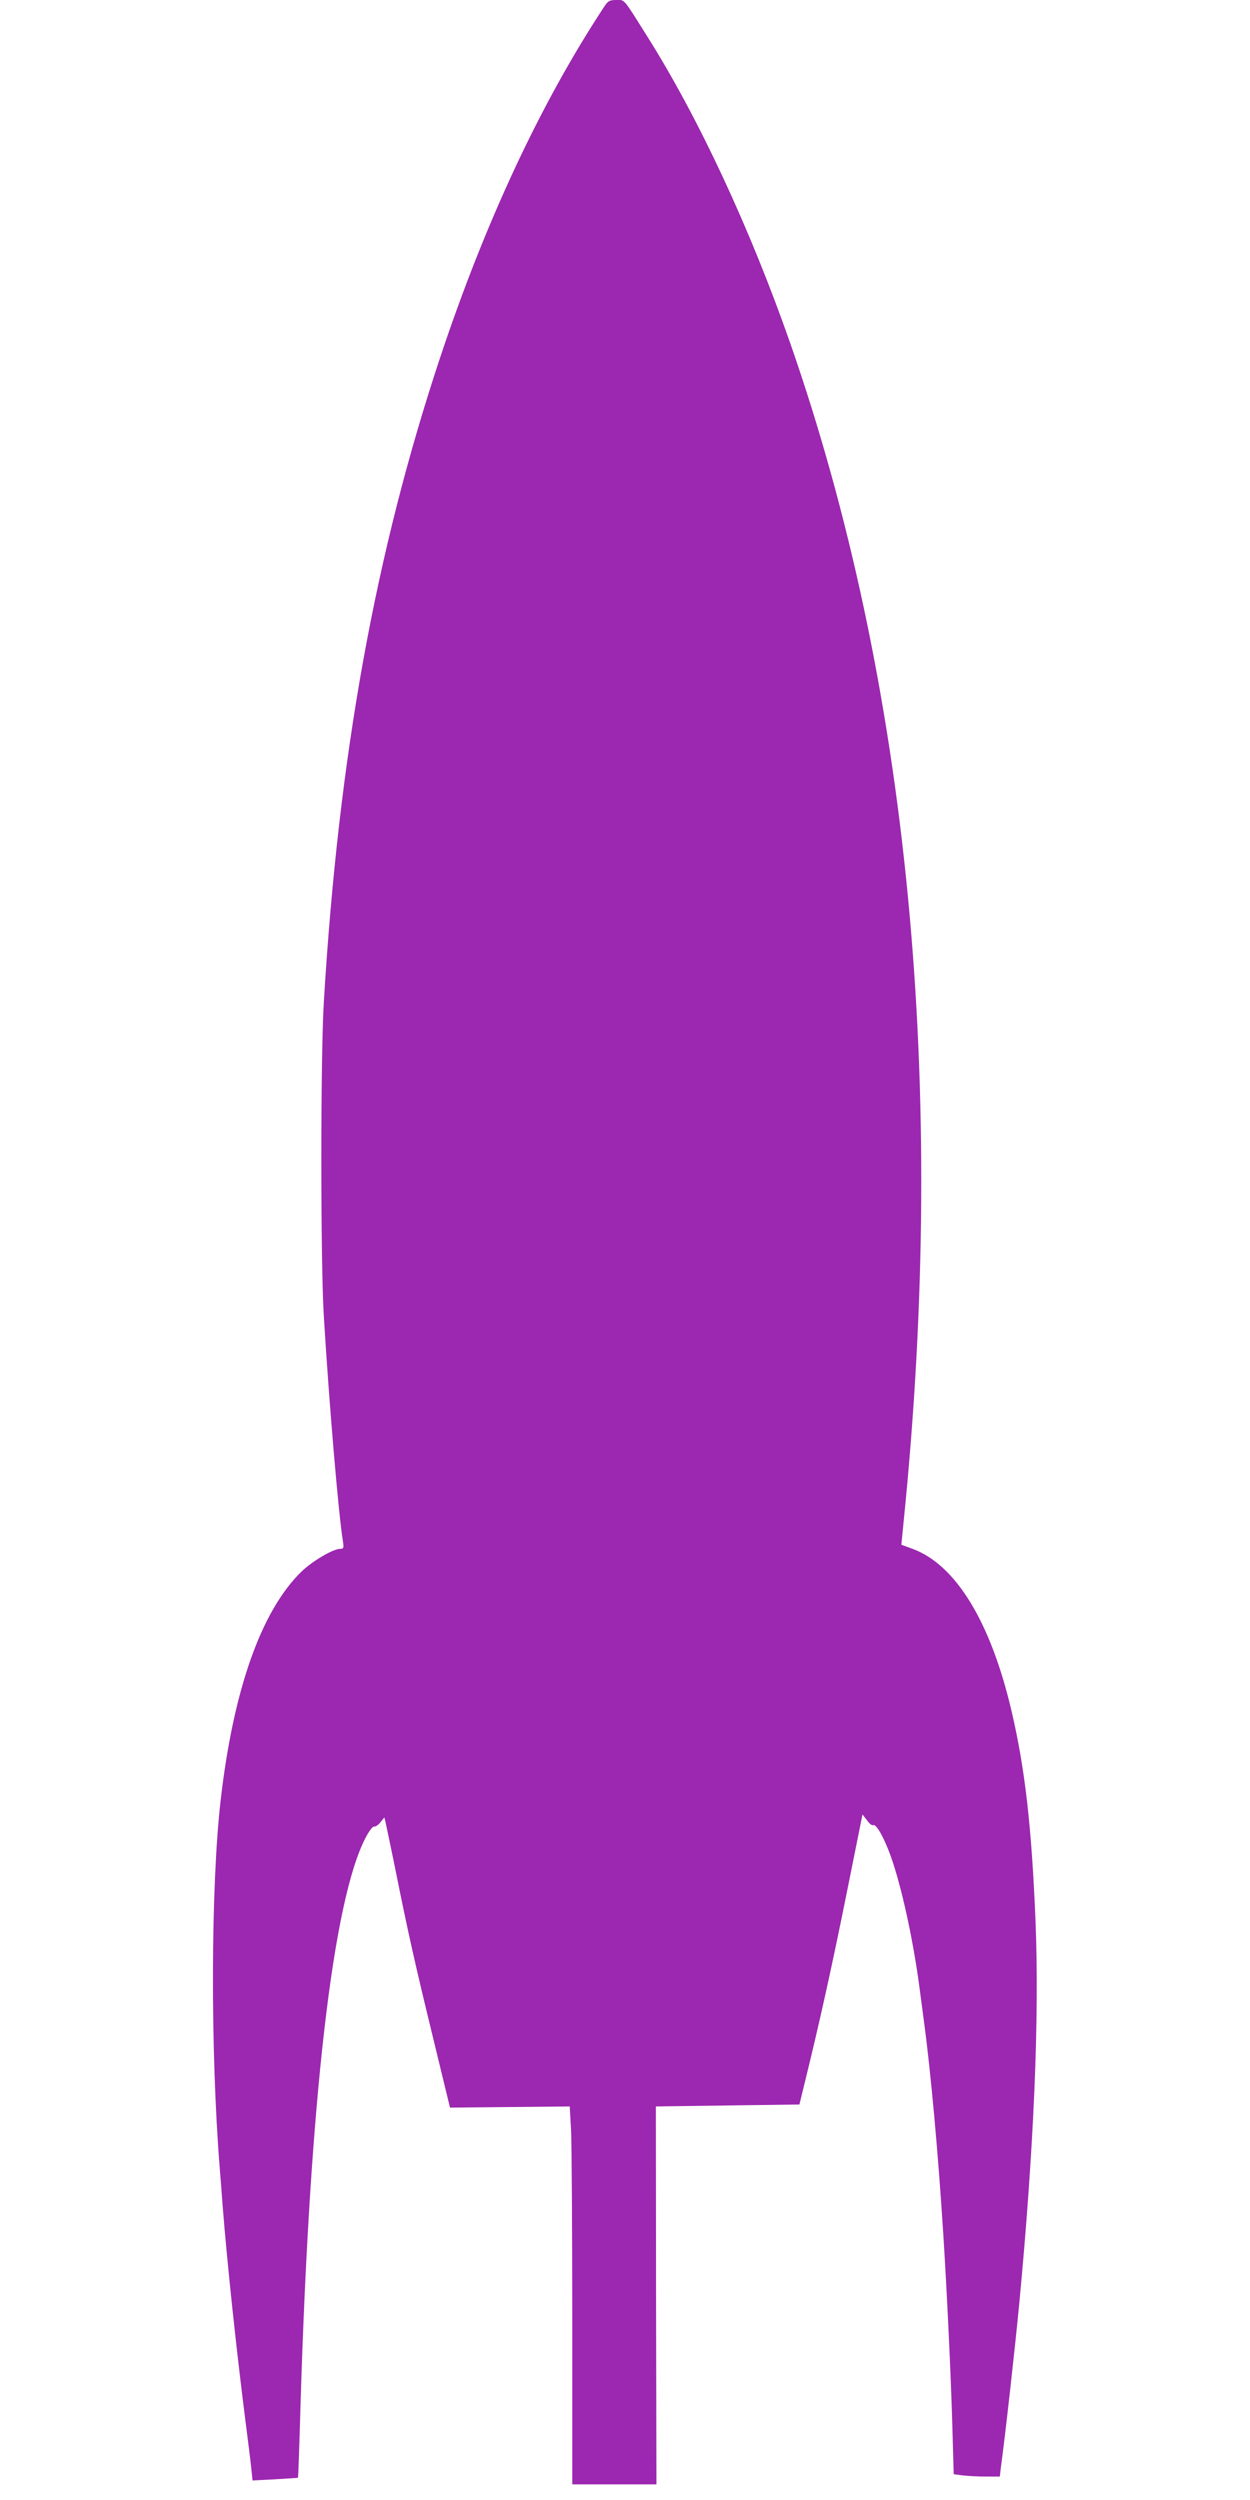
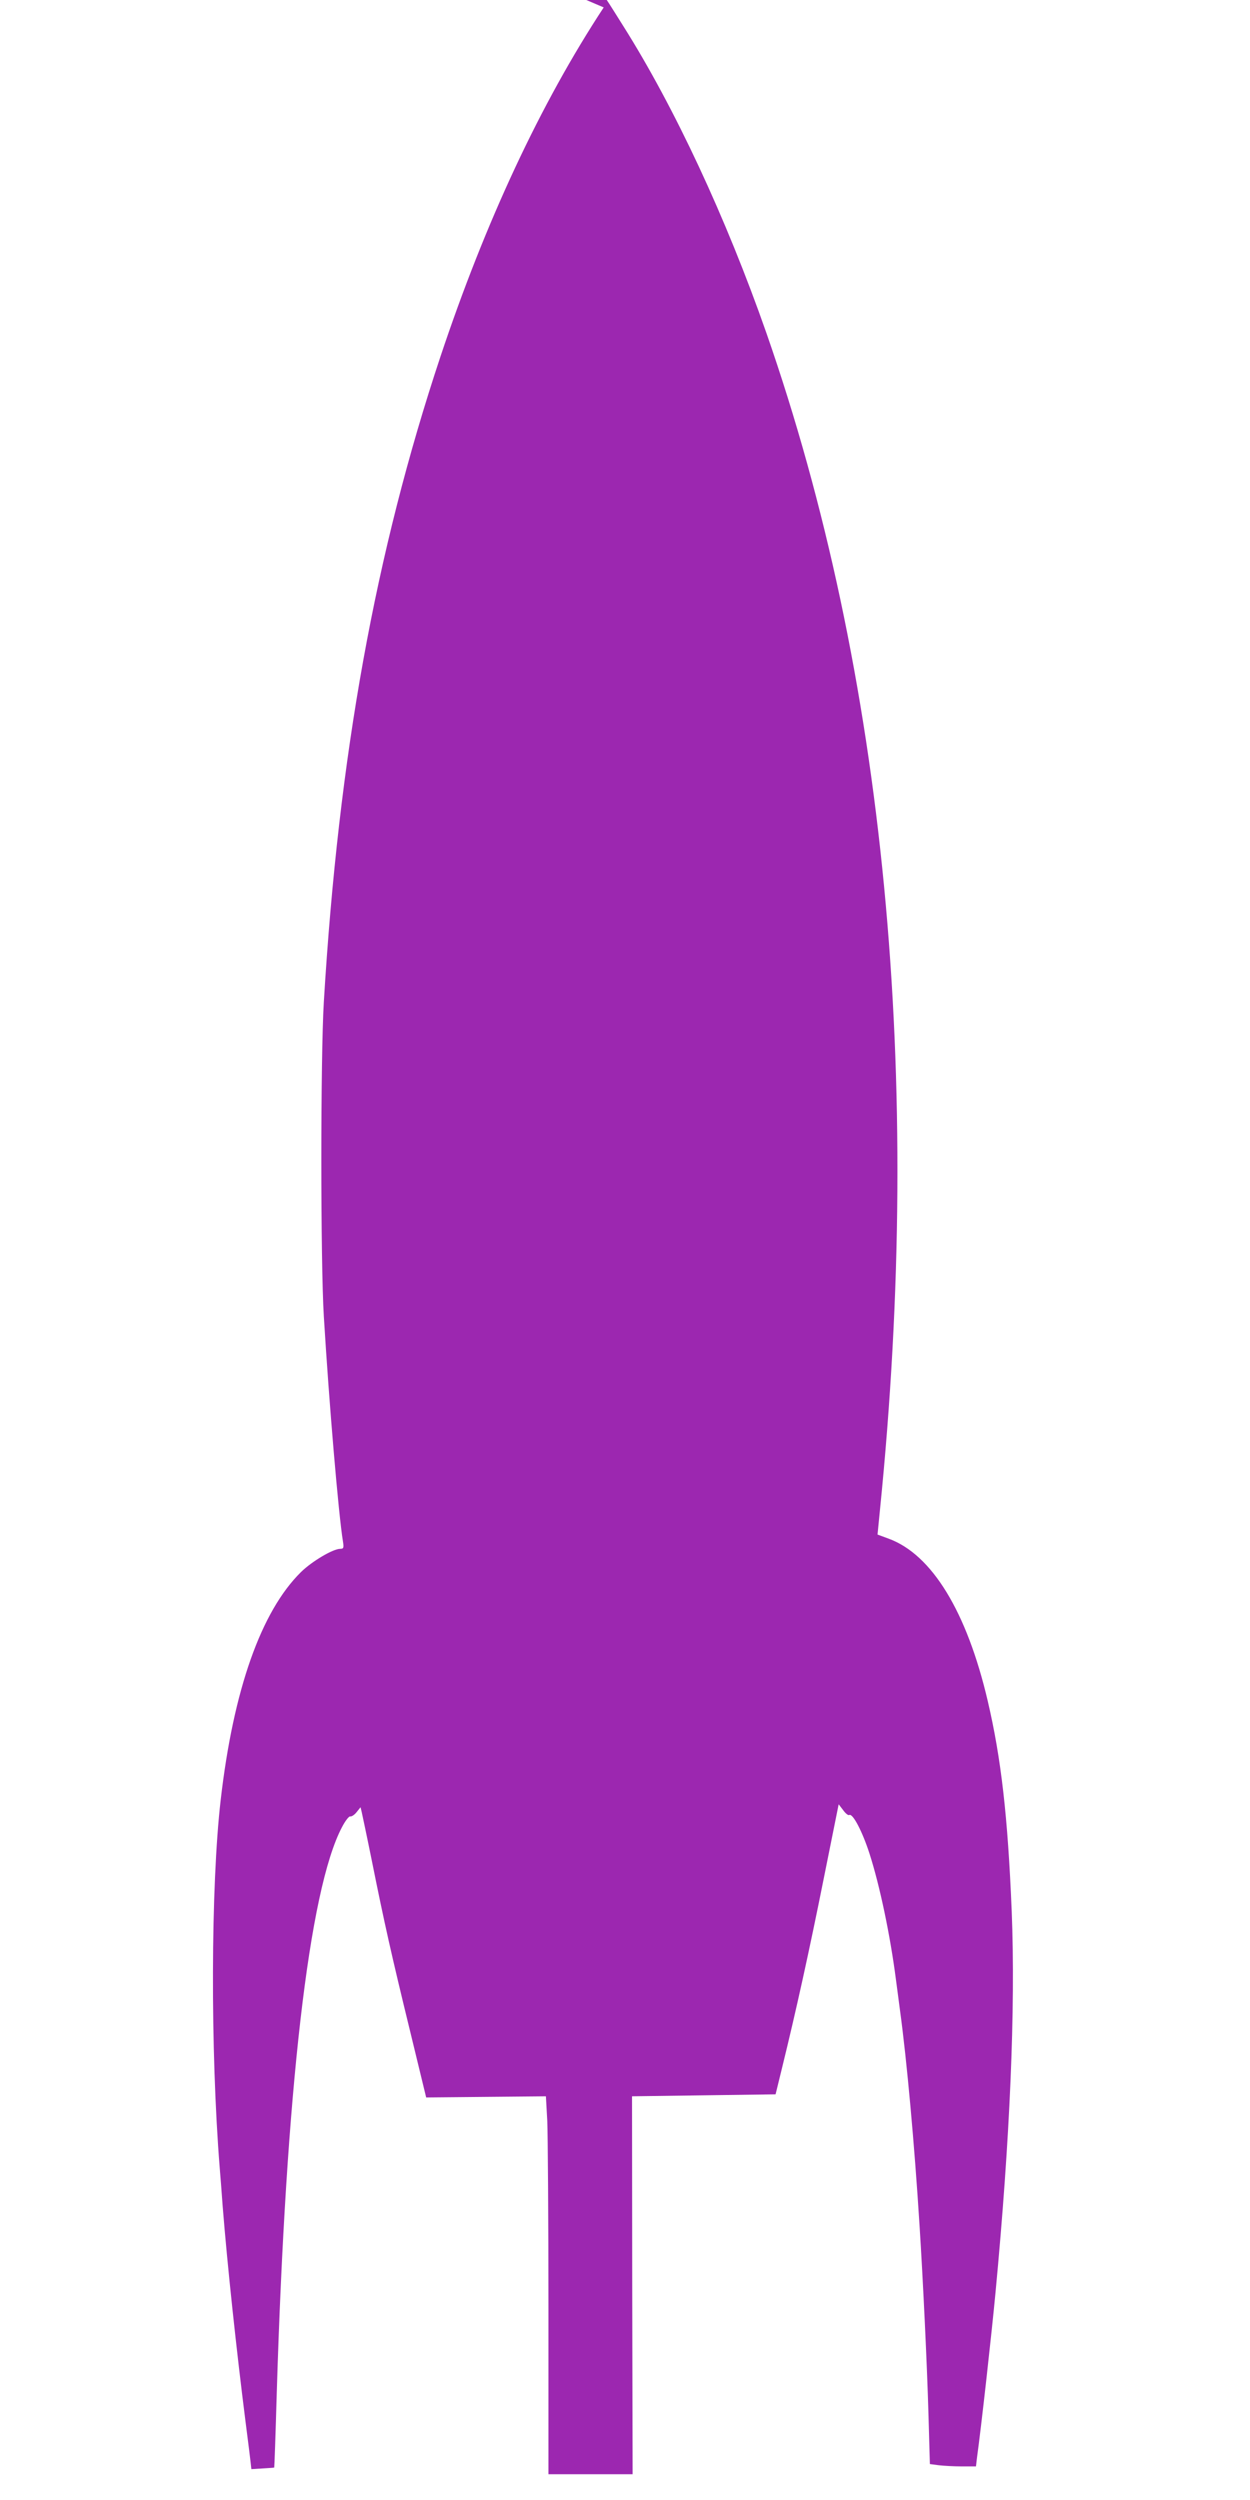
<svg xmlns="http://www.w3.org/2000/svg" version="1.0" width="640pt" height="1280pt" viewBox="0 0 640 1280" preserveAspectRatio="xMidYMid meet">
  <g transform="translate(0,1280) scale(0.1,-0.1)" fill="#9c27b0" stroke="none">
-     <path d="M3091 12762 c-324 -493 -606 -1098 -836 -1788 -333 -1002 -521 -2040 -597 -3304 -17 -281 -17 -1331 0 -1610 27 -445 75 -1012 98 -1153 5 -32 3 -37 -14 -37 -37 0 -145 -64 -201 -119 -204 -201 -346 -602 -411 -1166 -51 -441 -53 -1285 -5 -1885 3 -36 10 -123 15 -195 24 -303 71 -740 116 -1095 14 -107 28 -221 31 -252 l6 -58 116 6 c64 4 117 7 117 8 1 0 7 172 13 381 47 1549 165 2578 334 2898 16 31 35 56 42 55 7 -2 22 8 33 22 l20 25 6 -25 c3 -14 27 -126 52 -250 63 -314 101 -484 196 -873 l82 -338 307 3 306 3 7 -125 c3 -69 6 -504 6 -967 l0 -843 215 0 216 0 -2 968 -1 967 368 5 367 5 33 135 c72 293 140 602 213 967 l77 383 23 -30 c12 -17 26 -28 31 -25 18 11 68 -86 104 -198 53 -165 106 -419 135 -643 6 -43 15 -115 21 -159 35 -256 74 -686 100 -1100 18 -282 39 -723 46 -976 l7 -247 45 -6 c25 -3 78 -6 118 -6 l73 0 5 43 c22 158 75 635 95 847 74 781 103 1451 83 1952 -20 487 -54 783 -123 1078 -107 457 -286 749 -507 830 l-57 21 12 122 c225 2225 26 4289 -581 6030 -206 589 -471 1157 -733 1572 -125 199 -113 185 -158 185 -35 0 -43 -5 -64 -38z" />
+     <path d="M3091 12762 c-324 -493 -606 -1098 -836 -1788 -333 -1002 -521 -2040 -597 -3304 -17 -281 -17 -1331 0 -1610 27 -445 75 -1012 98 -1153 5 -32 3 -37 -14 -37 -37 0 -145 -64 -201 -119 -204 -201 -346 -602 -411 -1166 -51 -441 -53 -1285 -5 -1885 3 -36 10 -123 15 -195 24 -303 71 -740 116 -1095 14 -107 28 -221 31 -252 c64 4 117 7 117 8 1 0 7 172 13 381 47 1549 165 2578 334 2898 16 31 35 56 42 55 7 -2 22 8 33 22 l20 25 6 -25 c3 -14 27 -126 52 -250 63 -314 101 -484 196 -873 l82 -338 307 3 306 3 7 -125 c3 -69 6 -504 6 -967 l0 -843 215 0 216 0 -2 968 -1 967 368 5 367 5 33 135 c72 293 140 602 213 967 l77 383 23 -30 c12 -17 26 -28 31 -25 18 11 68 -86 104 -198 53 -165 106 -419 135 -643 6 -43 15 -115 21 -159 35 -256 74 -686 100 -1100 18 -282 39 -723 46 -976 l7 -247 45 -6 c25 -3 78 -6 118 -6 l73 0 5 43 c22 158 75 635 95 847 74 781 103 1451 83 1952 -20 487 -54 783 -123 1078 -107 457 -286 749 -507 830 l-57 21 12 122 c225 2225 26 4289 -581 6030 -206 589 -471 1157 -733 1572 -125 199 -113 185 -158 185 -35 0 -43 -5 -64 -38z" />
  </g>
</svg>